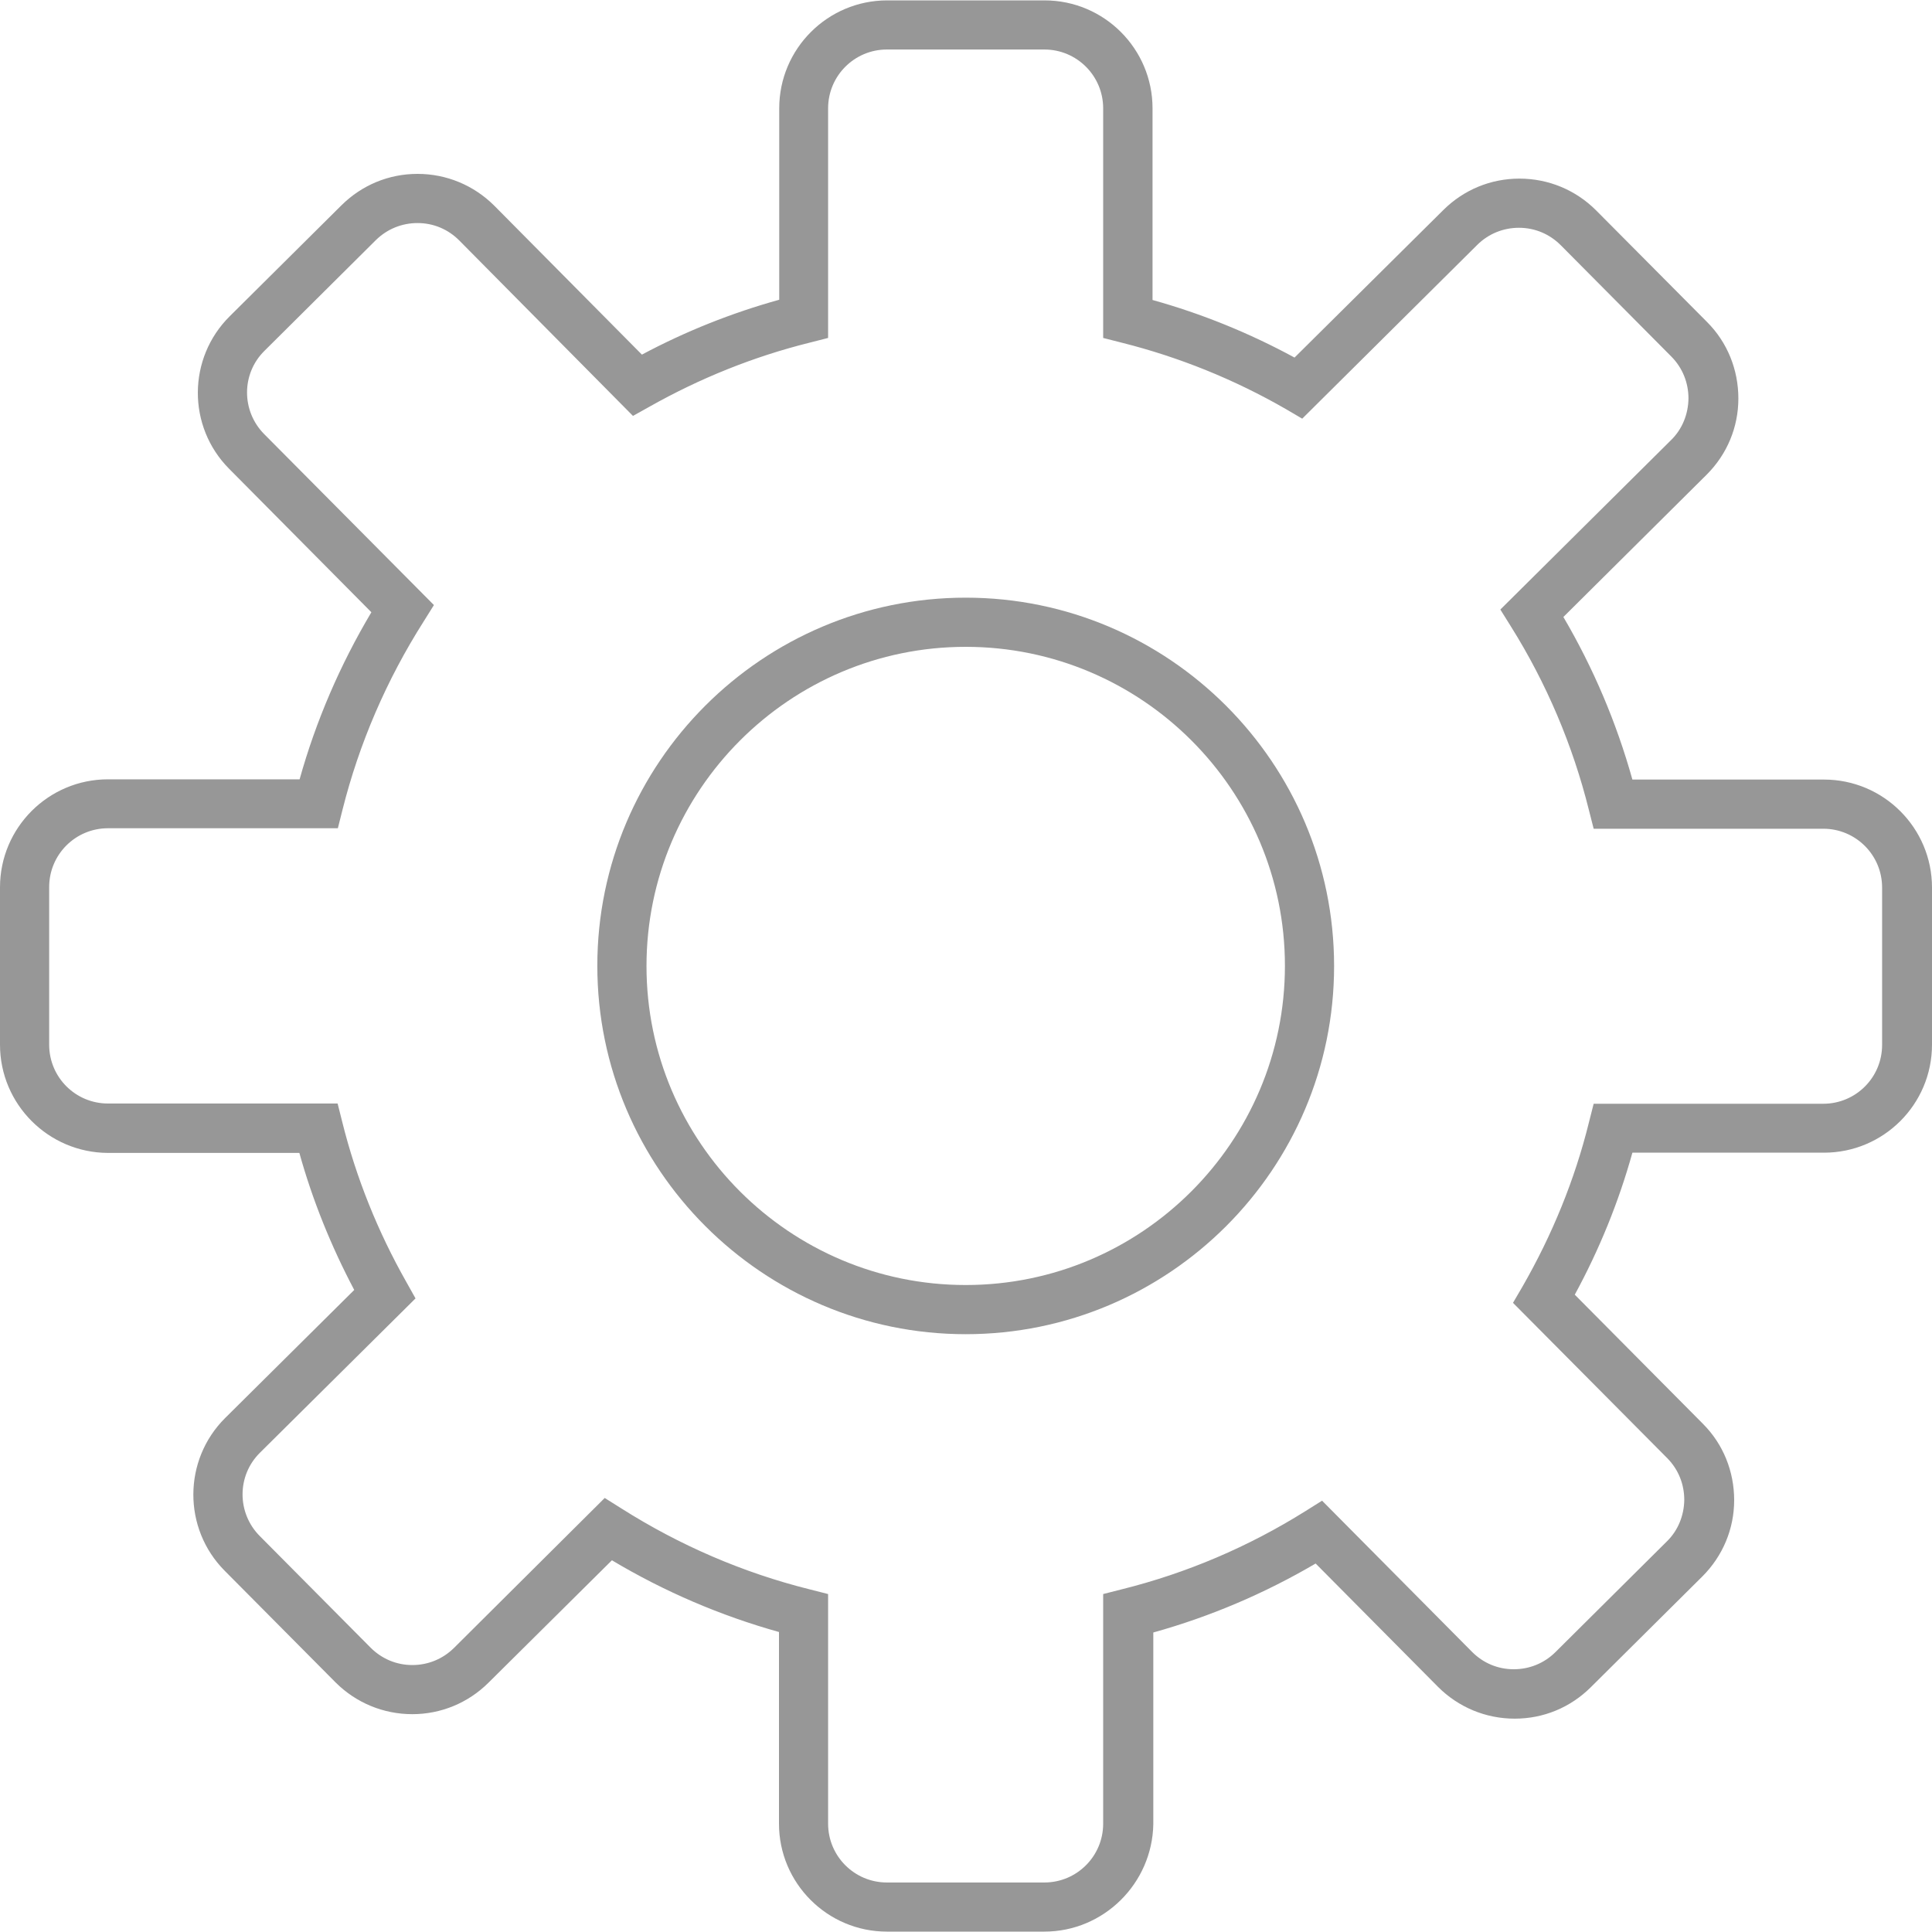
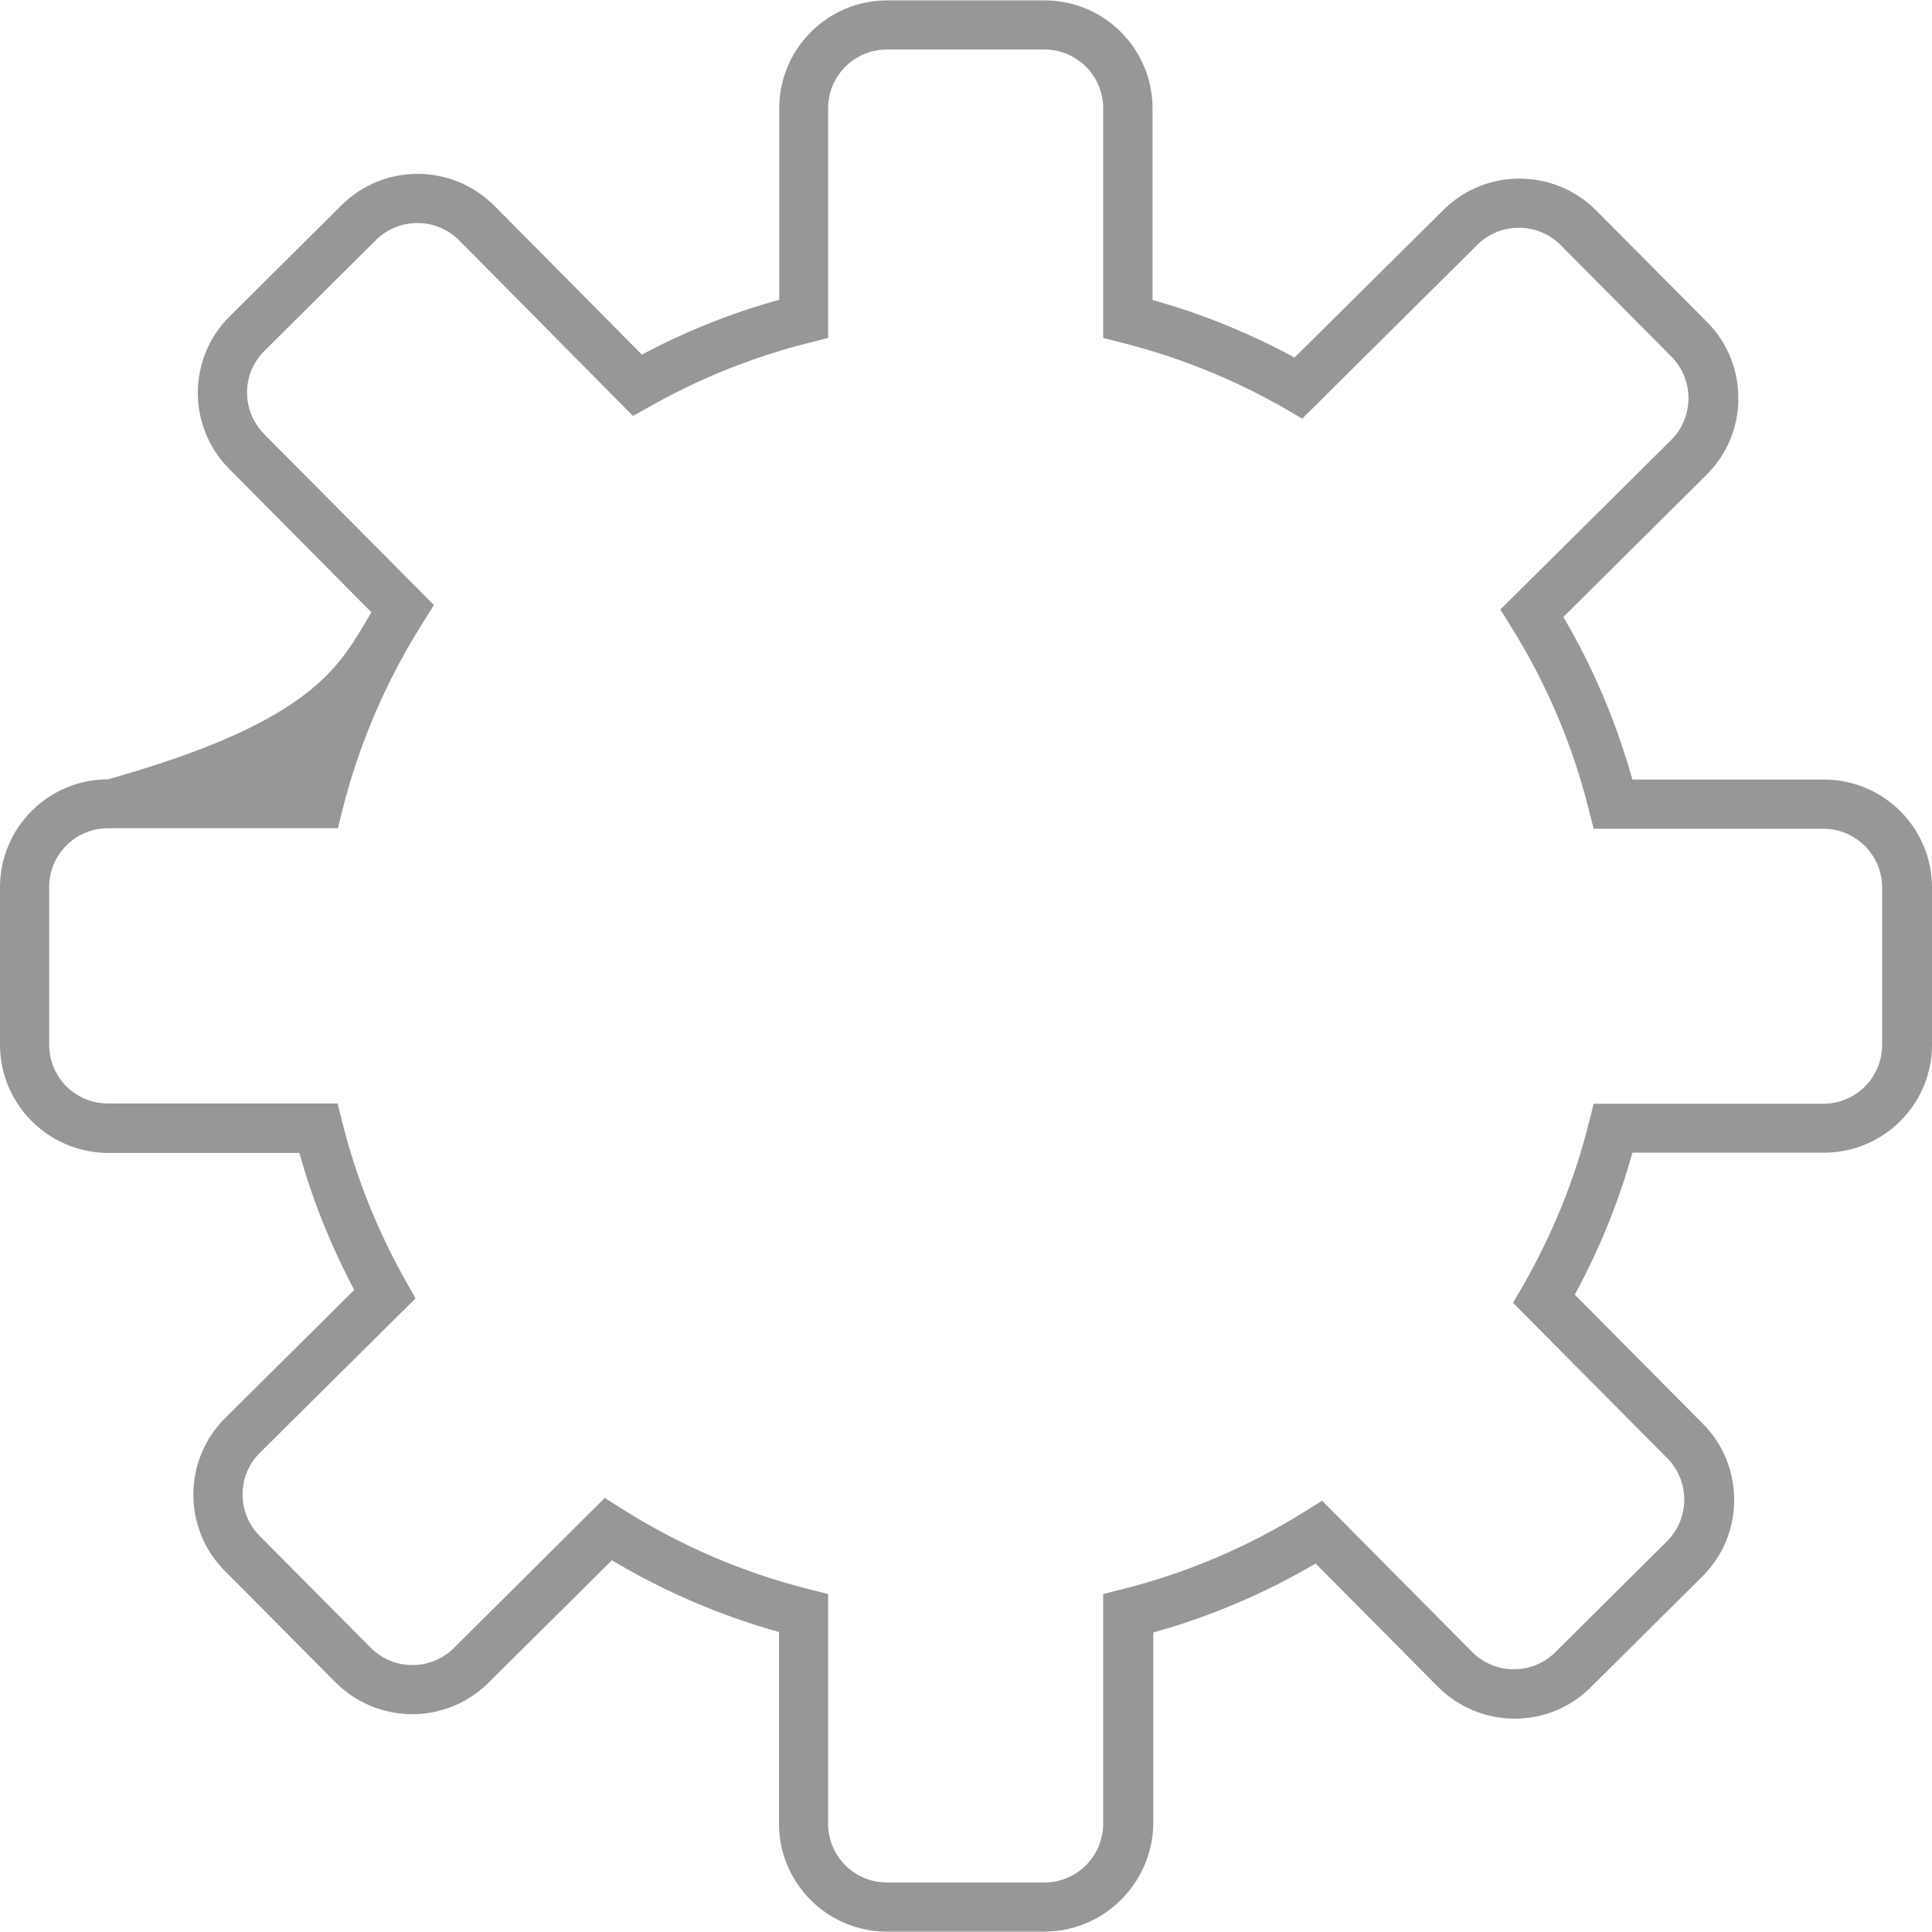
<svg xmlns="http://www.w3.org/2000/svg" width="40" height="40" viewBox="0 0 40 40" fill="none">
-   <path d="M21.622 39.992H18.363C17.13 39.992 16.128 38.99 16.128 37.757V33.789C14.915 33.45 13.753 32.951 12.669 32.304L10.109 34.843C9.688 35.259 9.128 35.49 8.537 35.49C7.935 35.49 7.37 35.254 6.948 34.833L4.651 32.52C3.783 31.646 3.788 30.227 4.661 29.359L7.334 26.707C6.856 25.802 6.471 24.852 6.198 23.87H2.236C1.002 23.865 0 22.863 0 21.629V18.371C0 17.137 1.002 16.135 2.236 16.135H6.203C6.542 14.922 7.041 13.766 7.689 12.676L4.744 9.706C3.875 8.832 3.88 7.414 4.759 6.545L7.072 4.248C7.493 3.832 8.048 3.6 8.644 3.6C9.246 3.6 9.811 3.837 10.233 4.258L13.29 7.342C14.195 6.859 15.151 6.478 16.133 6.206V2.243C16.133 1.01 17.135 0.008 18.368 0.008H21.627C22.86 0.008 23.862 1.01 23.862 2.243V6.211C24.88 6.494 25.867 6.895 26.802 7.403L29.886 4.345C30.307 3.929 30.862 3.698 31.458 3.698C32.06 3.698 32.625 3.934 33.046 4.356L35.344 6.668C35.765 7.09 35.991 7.655 35.991 8.251C35.991 8.848 35.755 9.408 35.333 9.829L32.368 12.774C32.99 13.833 33.468 14.963 33.797 16.14H37.764C38.998 16.14 40 17.143 40 18.376V21.629C40 22.863 38.998 23.865 37.764 23.865H33.797C33.514 24.883 33.113 25.869 32.604 26.805L35.256 29.477C35.678 29.899 35.904 30.464 35.904 31.06C35.904 31.656 35.667 32.217 35.246 32.638L32.933 34.935C32.512 35.352 31.957 35.583 31.361 35.583C30.759 35.583 30.194 35.346 29.773 34.925L27.239 32.371C26.18 32.992 25.055 33.471 23.878 33.799V37.767C23.857 38.99 22.855 39.992 21.622 39.992ZM12.52 31.014L12.864 31.23C14.072 31.995 15.382 32.561 16.76 32.905L17.145 33.003V37.757C17.145 38.43 17.69 38.975 18.363 38.975H21.622C22.295 38.975 22.84 38.43 22.84 37.757V33.003L23.225 32.905C24.566 32.571 25.846 32.026 27.028 31.286L27.372 31.07L30.477 34.2C30.708 34.432 31.011 34.56 31.34 34.56C31.664 34.56 31.967 34.437 32.198 34.211L34.511 31.913C34.742 31.687 34.866 31.379 34.871 31.055C34.871 30.726 34.748 30.423 34.521 30.192L31.325 26.974L31.52 26.64C32.137 25.566 32.604 24.425 32.897 23.238L32.995 22.852H37.749C38.422 22.852 38.967 22.308 38.967 21.634V18.376C38.967 17.703 38.422 17.158 37.749 17.158H32.995L32.897 16.773C32.563 15.431 32.019 14.146 31.278 12.964L31.063 12.62L34.599 9.11C34.83 8.884 34.953 8.575 34.958 8.251C34.958 7.923 34.835 7.619 34.609 7.388L32.312 5.075C32.08 4.844 31.777 4.716 31.448 4.716C31.124 4.716 30.821 4.839 30.59 5.065L26.961 8.668L26.627 8.472C25.558 7.856 24.412 7.393 23.225 7.095L22.84 6.997V2.243C22.84 1.57 22.295 1.025 21.622 1.025H18.363C17.69 1.025 17.145 1.57 17.145 2.243V6.997L16.76 7.095C15.603 7.383 14.493 7.83 13.445 8.421L13.105 8.611L9.508 4.978C9.277 4.746 8.973 4.618 8.645 4.618C8.321 4.618 8.018 4.741 7.786 4.967L5.474 7.265C4.996 7.737 4.996 8.508 5.468 8.986L8.984 12.527L8.768 12.872C8.002 14.079 7.437 15.39 7.092 16.762L6.995 17.148H2.236C1.562 17.148 1.018 17.692 1.018 18.366V21.629C1.018 22.303 1.562 22.847 2.236 22.847H6.99L7.087 23.233C7.375 24.389 7.822 25.499 8.413 26.543L8.603 26.882L5.381 30.078C4.903 30.551 4.903 31.322 5.376 31.8L7.673 34.113C7.904 34.344 8.208 34.473 8.537 34.473C8.86 34.473 9.164 34.349 9.395 34.123L12.52 31.014Z" fill="#979797" />
-   <path d="M19.994 27.623C15.79 27.623 12.367 24.2 12.367 19.996C12.367 15.792 15.79 12.374 19.994 12.374C24.198 12.374 27.621 15.797 27.621 20.001C27.621 24.205 24.198 27.623 19.994 27.623ZM19.994 13.392C16.35 13.392 13.385 16.357 13.385 20.001C13.385 23.645 16.35 26.605 19.994 26.605C23.638 26.605 26.603 23.64 26.603 19.996C26.603 16.352 23.638 13.392 19.994 13.392Z" fill="#979797" />
+   <path d="M21.622 39.992H18.363C17.13 39.992 16.128 38.99 16.128 37.757V33.789C14.915 33.45 13.753 32.951 12.669 32.304L10.109 34.843C9.688 35.259 9.128 35.49 8.537 35.49C7.935 35.49 7.37 35.254 6.948 34.833L4.651 32.52C3.783 31.646 3.788 30.227 4.661 29.359L7.334 26.707C6.856 25.802 6.471 24.852 6.198 23.87H2.236C1.002 23.865 0 22.863 0 21.629V18.371C0 17.137 1.002 16.135 2.236 16.135C6.542 14.922 7.041 13.766 7.689 12.676L4.744 9.706C3.875 8.832 3.88 7.414 4.759 6.545L7.072 4.248C7.493 3.832 8.048 3.6 8.644 3.6C9.246 3.6 9.811 3.837 10.233 4.258L13.29 7.342C14.195 6.859 15.151 6.478 16.133 6.206V2.243C16.133 1.01 17.135 0.008 18.368 0.008H21.627C22.86 0.008 23.862 1.01 23.862 2.243V6.211C24.88 6.494 25.867 6.895 26.802 7.403L29.886 4.345C30.307 3.929 30.862 3.698 31.458 3.698C32.06 3.698 32.625 3.934 33.046 4.356L35.344 6.668C35.765 7.09 35.991 7.655 35.991 8.251C35.991 8.848 35.755 9.408 35.333 9.829L32.368 12.774C32.99 13.833 33.468 14.963 33.797 16.14H37.764C38.998 16.14 40 17.143 40 18.376V21.629C40 22.863 38.998 23.865 37.764 23.865H33.797C33.514 24.883 33.113 25.869 32.604 26.805L35.256 29.477C35.678 29.899 35.904 30.464 35.904 31.06C35.904 31.656 35.667 32.217 35.246 32.638L32.933 34.935C32.512 35.352 31.957 35.583 31.361 35.583C30.759 35.583 30.194 35.346 29.773 34.925L27.239 32.371C26.18 32.992 25.055 33.471 23.878 33.799V37.767C23.857 38.99 22.855 39.992 21.622 39.992ZM12.52 31.014L12.864 31.23C14.072 31.995 15.382 32.561 16.76 32.905L17.145 33.003V37.757C17.145 38.43 17.69 38.975 18.363 38.975H21.622C22.295 38.975 22.84 38.43 22.84 37.757V33.003L23.225 32.905C24.566 32.571 25.846 32.026 27.028 31.286L27.372 31.07L30.477 34.2C30.708 34.432 31.011 34.56 31.34 34.56C31.664 34.56 31.967 34.437 32.198 34.211L34.511 31.913C34.742 31.687 34.866 31.379 34.871 31.055C34.871 30.726 34.748 30.423 34.521 30.192L31.325 26.974L31.52 26.64C32.137 25.566 32.604 24.425 32.897 23.238L32.995 22.852H37.749C38.422 22.852 38.967 22.308 38.967 21.634V18.376C38.967 17.703 38.422 17.158 37.749 17.158H32.995L32.897 16.773C32.563 15.431 32.019 14.146 31.278 12.964L31.063 12.62L34.599 9.11C34.83 8.884 34.953 8.575 34.958 8.251C34.958 7.923 34.835 7.619 34.609 7.388L32.312 5.075C32.08 4.844 31.777 4.716 31.448 4.716C31.124 4.716 30.821 4.839 30.59 5.065L26.961 8.668L26.627 8.472C25.558 7.856 24.412 7.393 23.225 7.095L22.84 6.997V2.243C22.84 1.57 22.295 1.025 21.622 1.025H18.363C17.69 1.025 17.145 1.57 17.145 2.243V6.997L16.76 7.095C15.603 7.383 14.493 7.83 13.445 8.421L13.105 8.611L9.508 4.978C9.277 4.746 8.973 4.618 8.645 4.618C8.321 4.618 8.018 4.741 7.786 4.967L5.474 7.265C4.996 7.737 4.996 8.508 5.468 8.986L8.984 12.527L8.768 12.872C8.002 14.079 7.437 15.39 7.092 16.762L6.995 17.148H2.236C1.562 17.148 1.018 17.692 1.018 18.366V21.629C1.018 22.303 1.562 22.847 2.236 22.847H6.99L7.087 23.233C7.375 24.389 7.822 25.499 8.413 26.543L8.603 26.882L5.381 30.078C4.903 30.551 4.903 31.322 5.376 31.8L7.673 34.113C7.904 34.344 8.208 34.473 8.537 34.473C8.86 34.473 9.164 34.349 9.395 34.123L12.52 31.014Z" fill="#979797" />
</svg>